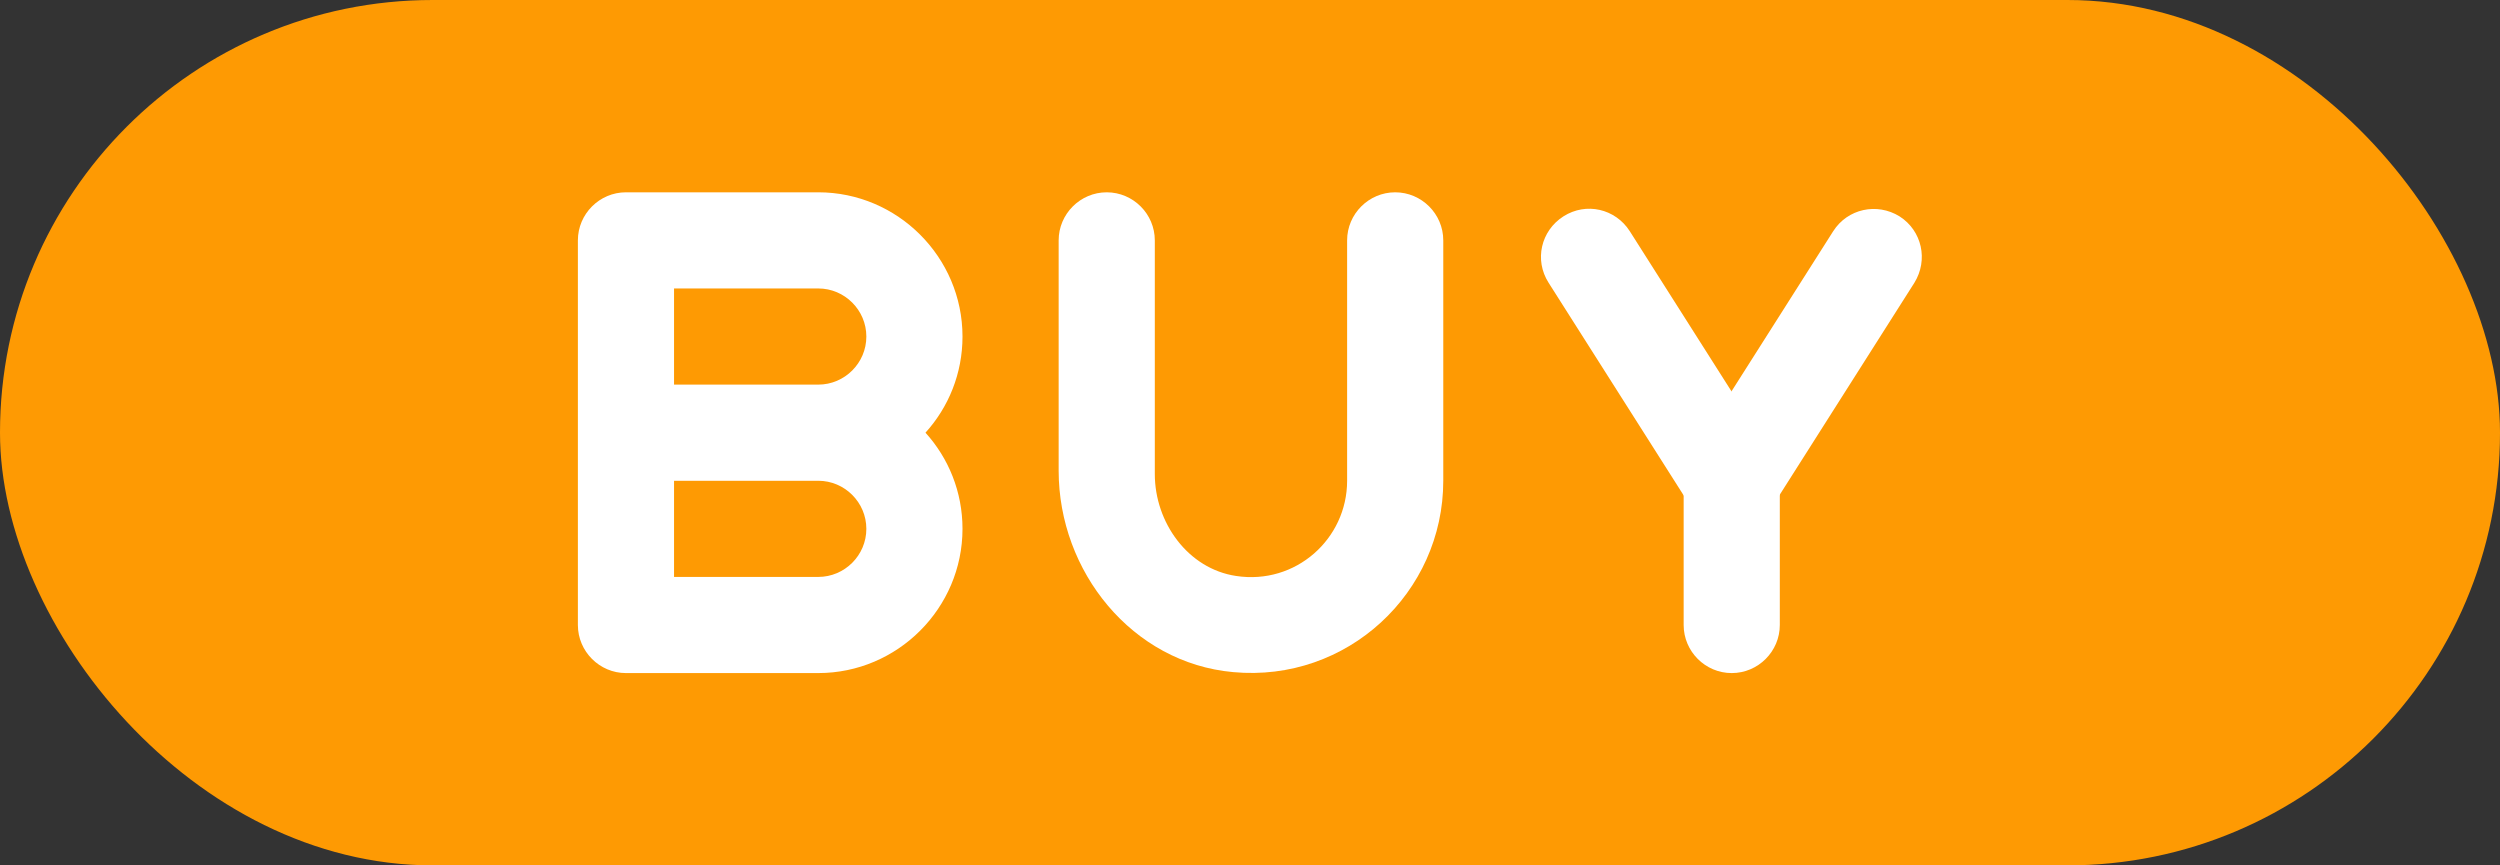
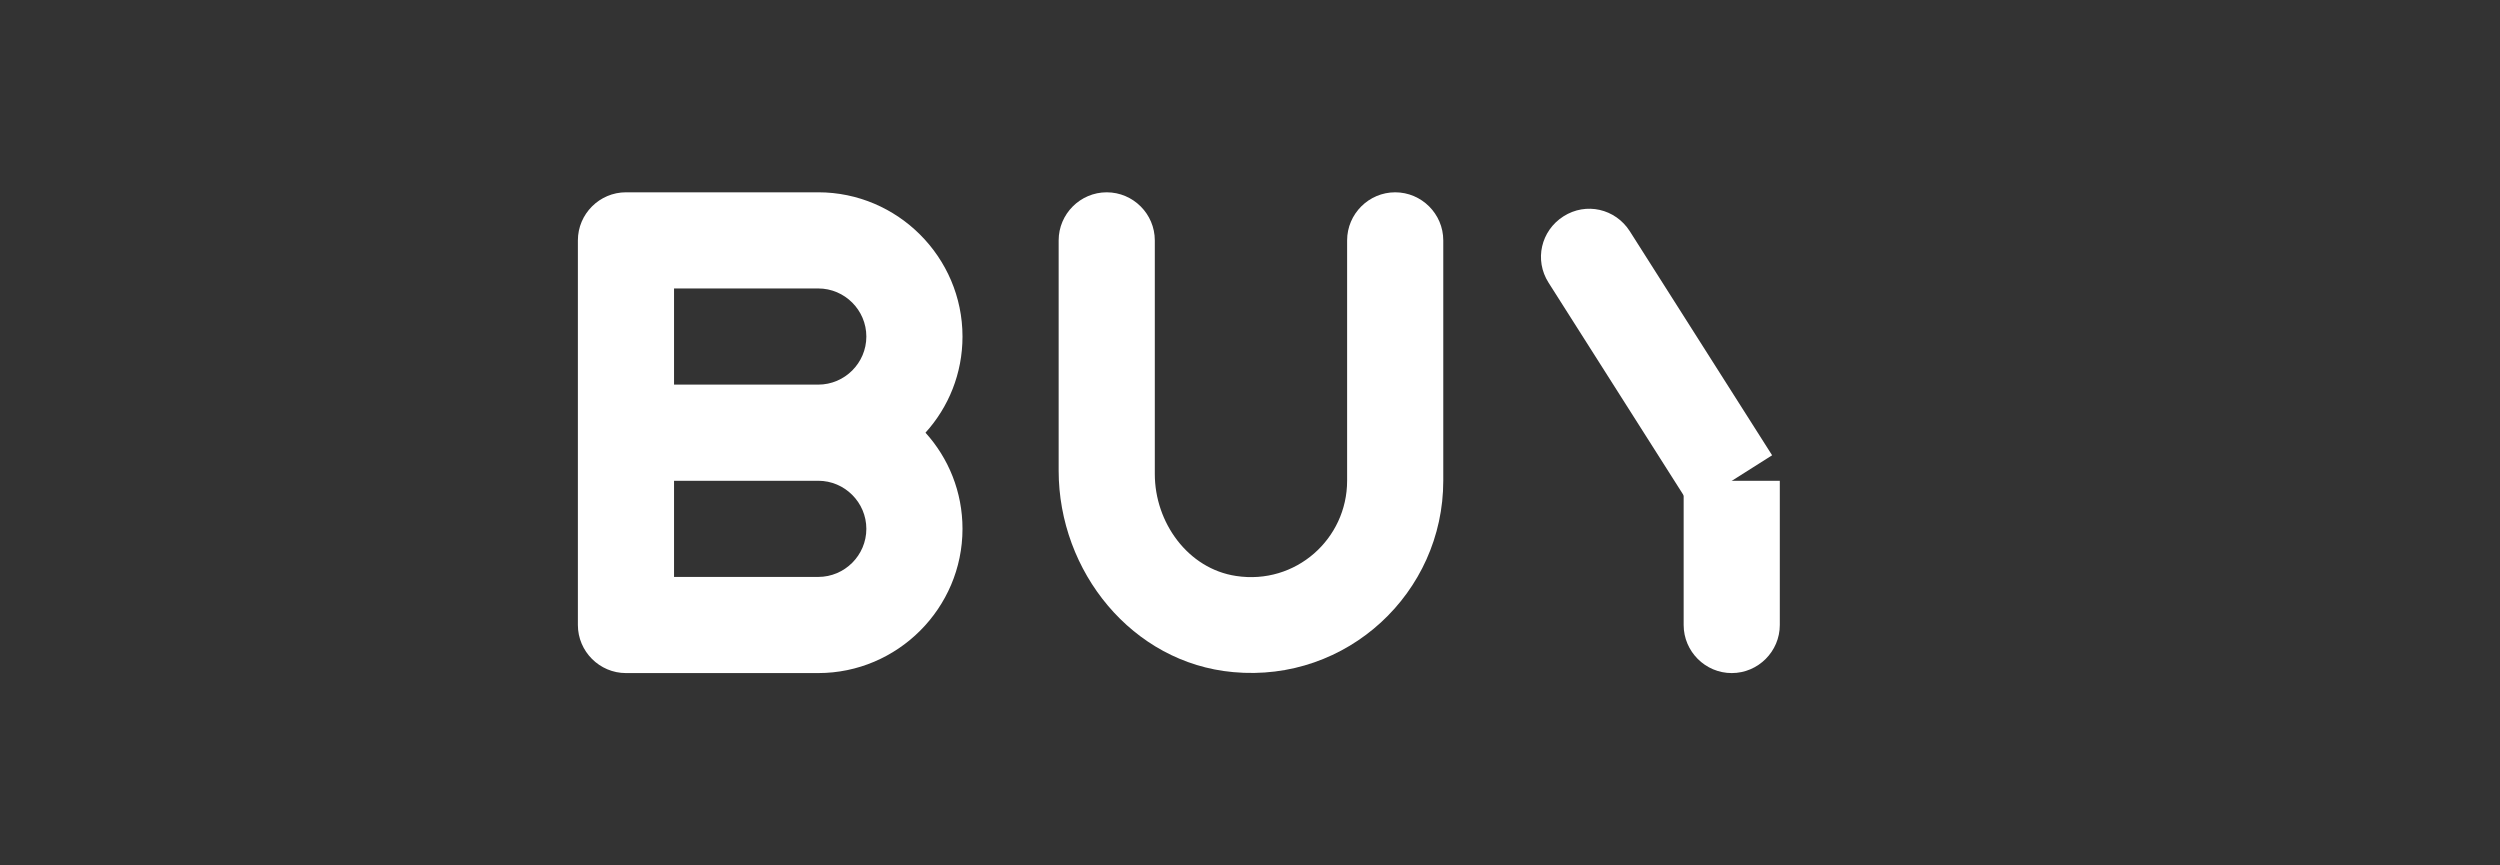
<svg xmlns="http://www.w3.org/2000/svg" data-name="Layer 1" fill="#000000" height="18" preserveAspectRatio="xMidYMid meet" version="1" viewBox="6.0 23.0 52.0 18.0" width="52" zoomAndPan="magnify">
  <rect x="6.0" y="23.0" width="52.0" height="18.0" fill="#333333" stroke="none" />
  <g id="change1_1">
-     <rect fill="#fe9a03" height="18" rx="9" ry="9" width="52" x="6" y="23" />
-   </g>
+     </g>
  <g id="change2_1">
-     <path d="M23.02,37h-4c-.55,0-1-.45-1-1v-8c0-.55,.45-1,1-1h4c1.65,0,3,1.35,3,3,0,.77-.29,1.47-.77,2,.48,.53,.77,1.23,.77,2,0,1.65-1.35,3-3,3Zm-3-2h3c.55,0,1-.45,1-1s-.45-1-1-1h-3v2Zm0-4h3c.55,0,1-.45,1-1s-.45-1-1-1h-3v2Z" fill="#ffffff" />
+     <path d="M23.02,37h-4c-.55,0-1-.45-1-1v-8c0-.55,.45-1,1-1h4c1.65,0,3,1.35,3,3,0,.77-.29,1.47-.77,2,.48,.53,.77,1.23,.77,2,0,1.65-1.35,3-3,3Zm-3-2h3c.55,0,1-.45,1-1s-.45-1-1-1h-3v2Zm0-4h3c.55,0,1-.45,1-1s-.45-1-1-1h-3v2" fill="#ffffff" />
  </g>
  <g id="change2_2">
    <path d="M31.65,36.98c-2.1-.19-3.63-2.09-3.63-4.19v-4.79c0-.55,.45-1,1-1h0c.55,0,1,.45,1,1v4.86c0,1.01,.69,1.97,1.69,2.12,1.24,.19,2.31-.77,2.31-1.98v-5c0-.55,.45-1,1-1h0c.55,0,1,.45,1,1v5c0,2.33-2,4.2-4.37,3.98Z" fill="#ffffff" />
  </g>
  <g id="change2_3">
    <path d="M41.17,33.54l-2.96-4.66c-.3-.47-.16-1.08,.31-1.38h0c.47-.3,1.08-.16,1.38,.31l2.96,4.66-1.69,1.07Z" fill="#ffffff" />
  </g>
  <g id="change2_4">
-     <path d="M42.86,33.54l-1.69-1.07,2.96-4.66c.3-.47,.91-.6,1.38-.31h0c.47,.3,.6,.91,.31,1.38l-2.96,4.66Z" fill="#ffffff" />
-   </g>
+     </g>
  <g id="change2_5">
    <path d="M42.02,37h0c-.55,0-1-.45-1-1v-3h2v3c0,.55-.45,1-1,1Z" fill="#ffffff" />
  </g>
</svg>